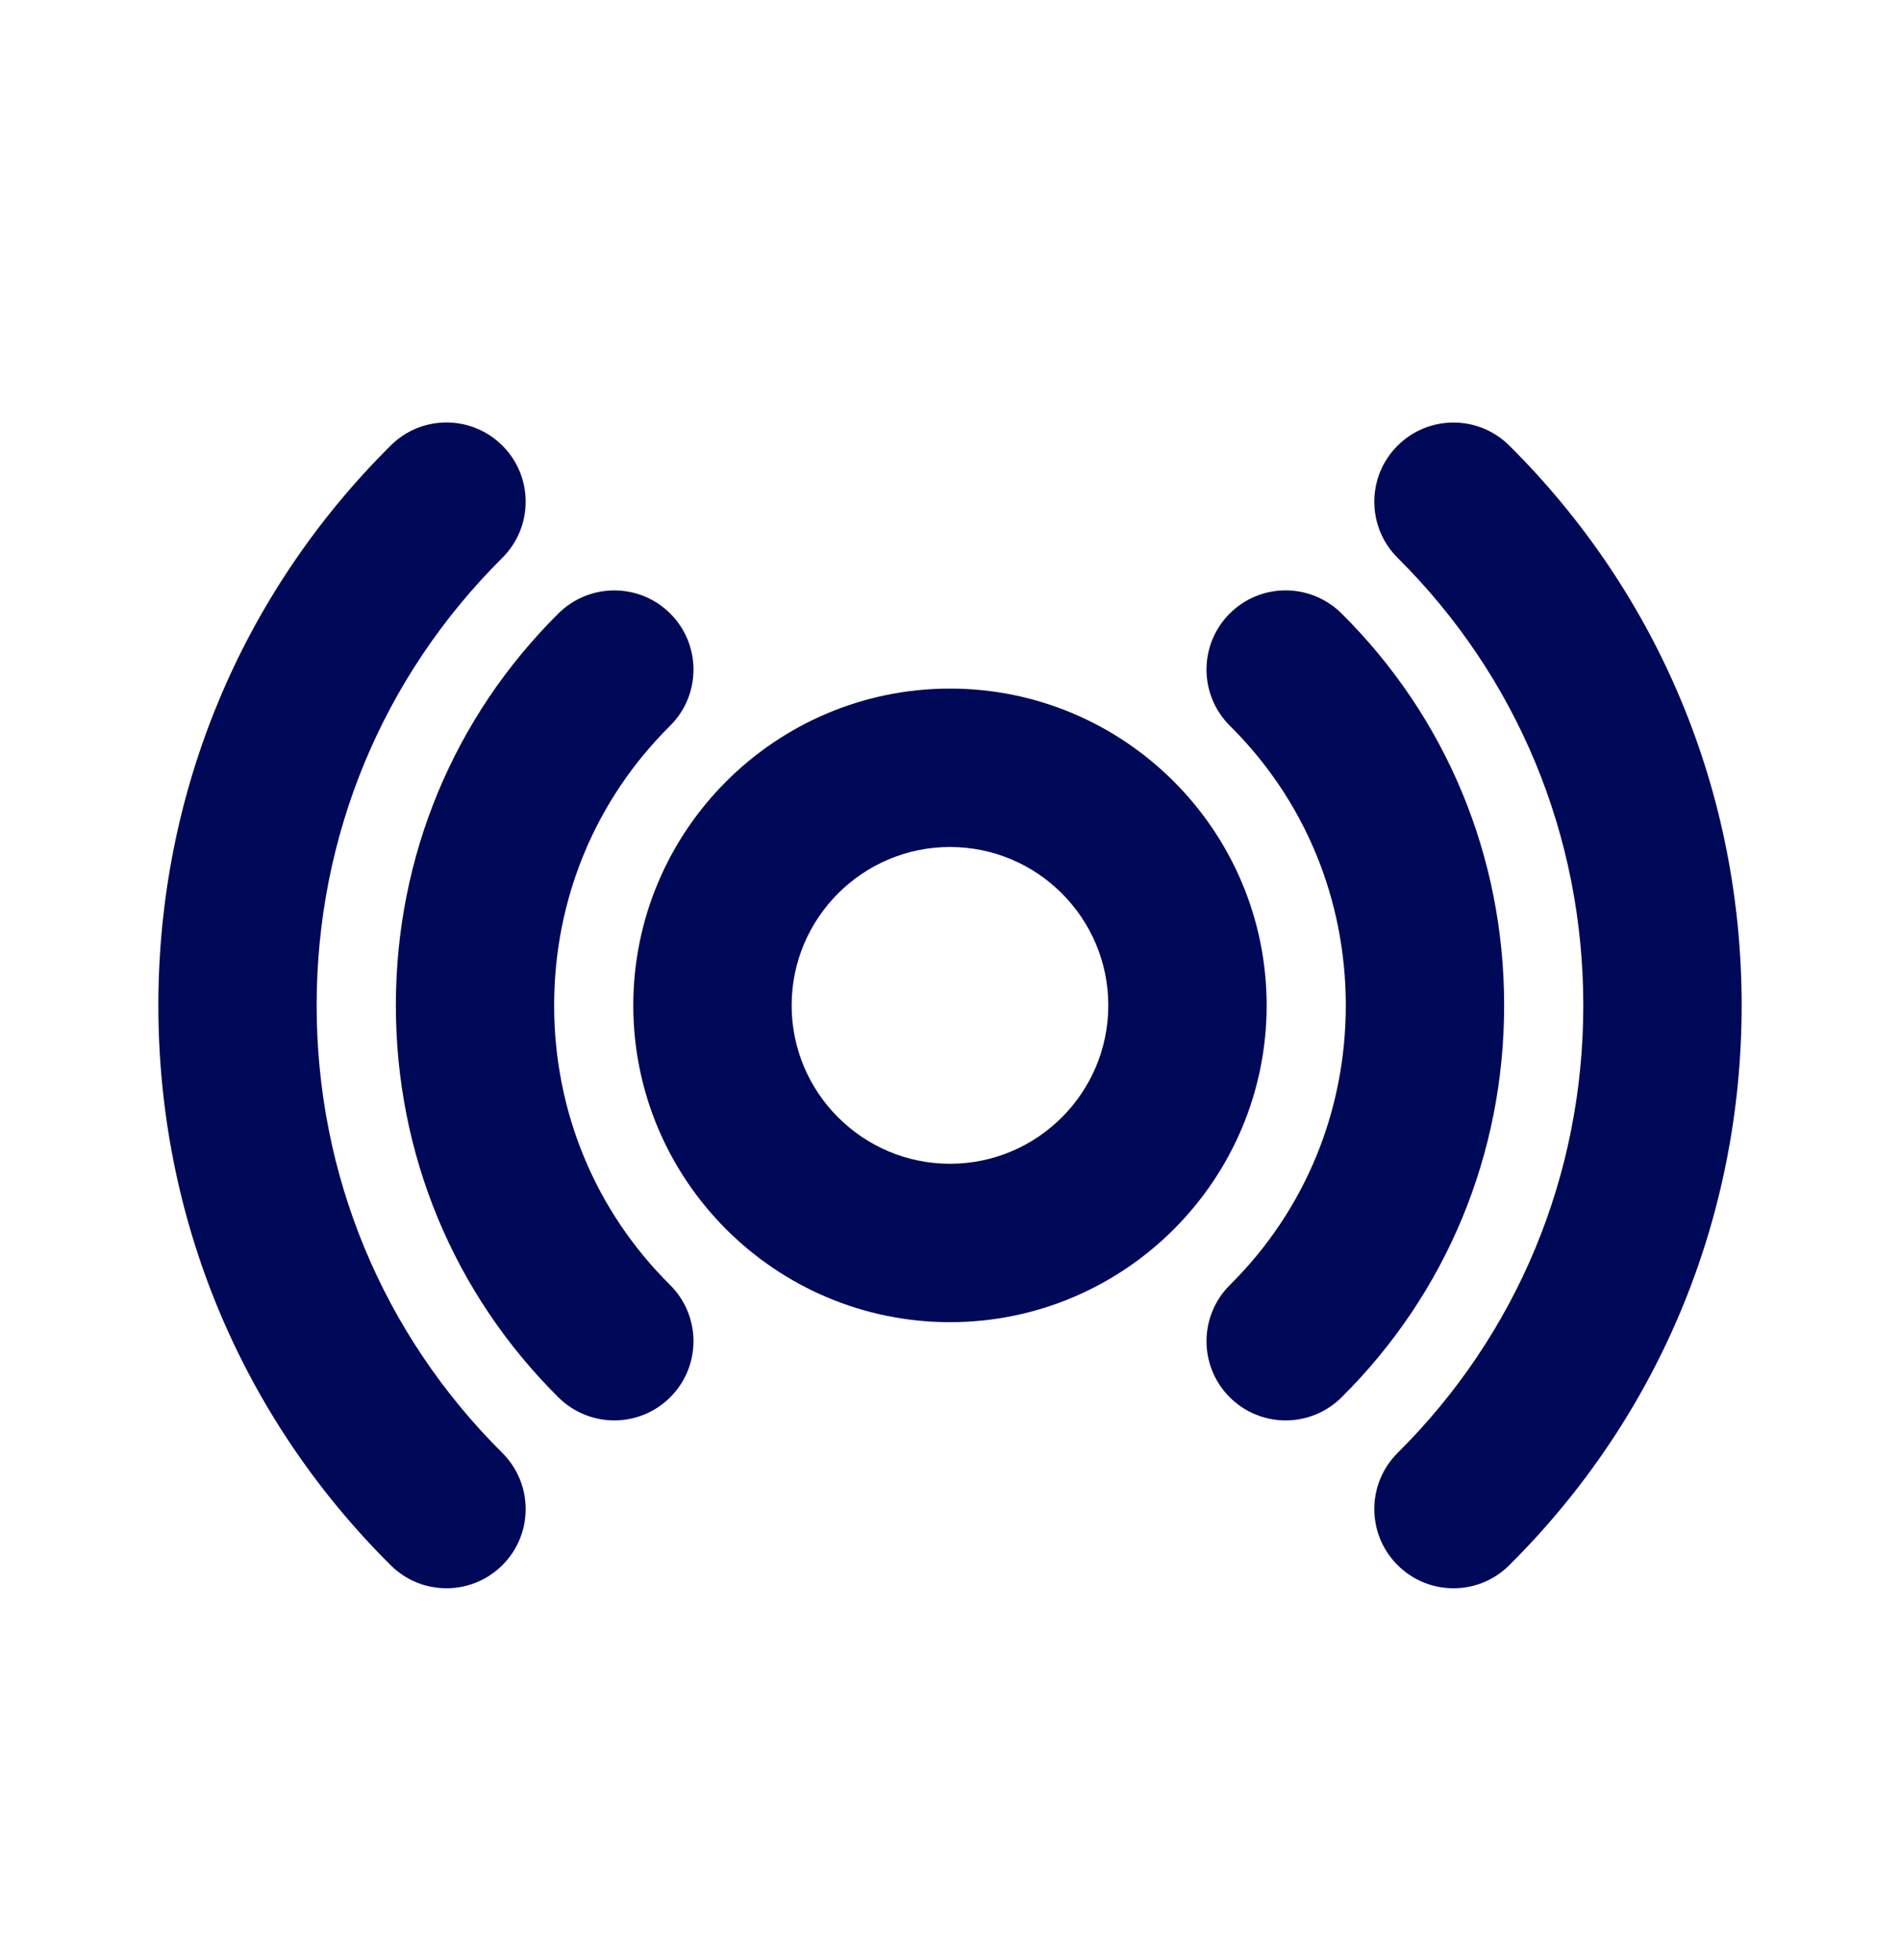
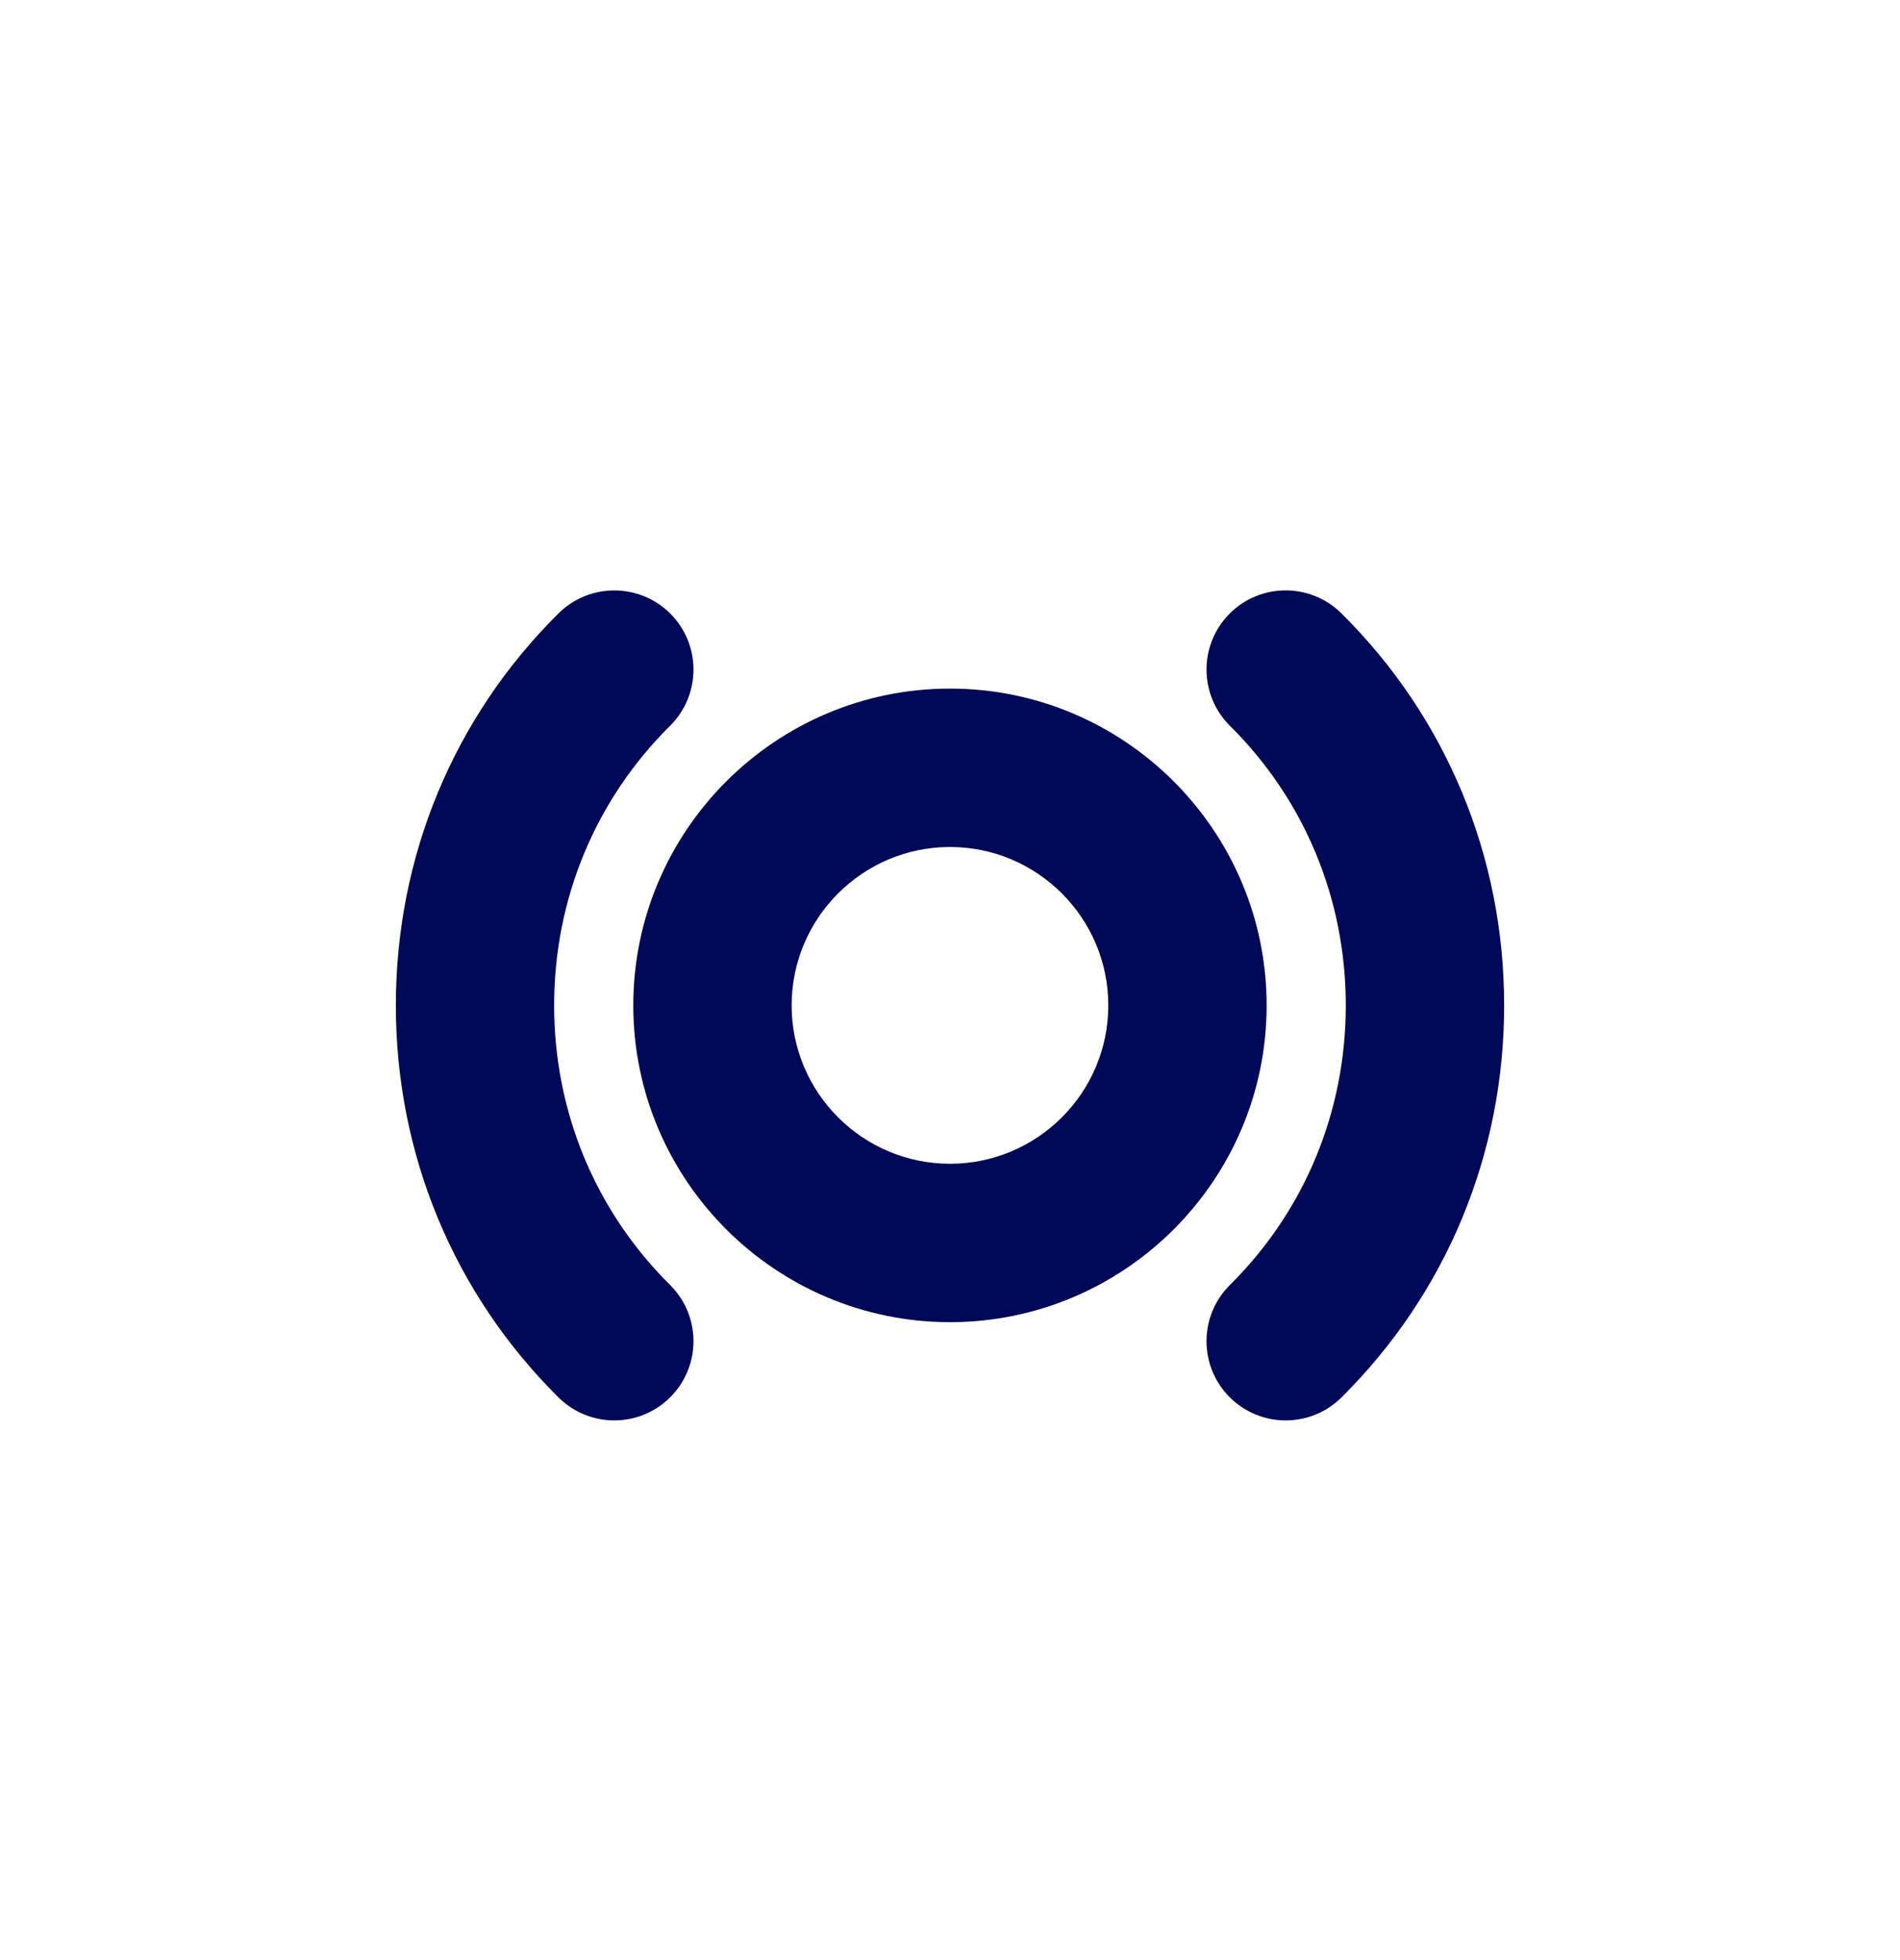
<svg xmlns="http://www.w3.org/2000/svg" width="32" height="33" viewBox="0 0 32 33" fill="none">
  <g id="Sensor">
    <g id="Group">
      <path id="Vector" d="M16 22.26C18.941 22.26 21.333 19.867 21.333 16.927C21.333 13.986 18.941 11.593 16 11.593C13.059 11.593 10.666 13.986 10.666 16.927C10.666 19.867 13.059 22.26 16 22.26ZM16 14.26C17.471 14.26 18.666 15.456 18.666 16.927C18.666 18.397 17.471 19.593 16 19.593C14.529 19.593 13.333 18.397 13.333 16.927C13.333 15.456 14.529 14.26 16 14.26Z" fill="#000958" />
      <path id="Vector_2" d="M9.407 23.528C9.668 23.785 10.007 23.914 10.346 23.914C10.689 23.914 11.032 23.782 11.293 23.519C11.812 22.996 11.808 22.152 11.285 21.633C10.027 20.386 9.333 18.715 9.333 16.927C9.333 15.139 10.027 13.467 11.285 12.22C11.808 11.701 11.812 10.858 11.293 10.334C10.774 9.812 9.931 9.809 9.407 10.326C7.64 12.078 6.667 14.422 6.667 16.927C6.667 19.431 7.64 21.776 9.407 23.528ZM22.666 16.927C22.666 18.715 21.973 20.386 20.715 21.633C20.192 22.152 20.188 22.996 20.706 23.519C20.967 23.782 21.31 23.914 21.653 23.914C21.993 23.914 22.332 23.785 22.592 23.528C24.36 21.776 25.333 19.431 25.333 16.927C25.333 14.422 24.36 12.078 22.592 10.326C22.068 9.808 21.225 9.811 20.706 10.334C20.188 10.858 20.192 11.701 20.715 12.22C21.973 13.467 22.666 15.139 22.666 16.927Z" fill="#000958" />
-       <path id="Vector_3" d="M7.52 26.74C7.862 26.74 8.206 26.608 8.466 26.346C8.985 25.824 8.982 24.98 8.459 24.46C6.444 22.458 5.333 19.782 5.333 16.927C5.333 14.071 6.444 11.396 8.459 9.393C8.982 8.874 8.985 8.029 8.466 7.507C7.947 6.984 7.101 6.981 6.58 7.501C4.056 10.008 2.667 13.356 2.667 16.927C2.667 20.498 4.056 23.845 6.58 26.352C6.84 26.611 7.18 26.74 7.52 26.74ZM23.534 7.507C23.015 8.029 23.017 8.874 23.54 9.393C25.556 11.396 26.666 14.071 26.666 16.927C26.666 19.782 25.556 22.458 23.54 24.46C23.017 24.98 23.015 25.824 23.534 26.346C23.794 26.608 24.137 26.74 24.48 26.74C24.82 26.74 25.159 26.611 25.419 26.352C27.943 23.845 29.333 20.498 29.333 16.927C29.333 13.356 27.943 10.008 25.419 7.501C24.898 6.983 24.053 6.985 23.534 7.507Z" fill="#000958" />
    </g>
  </g>
</svg>